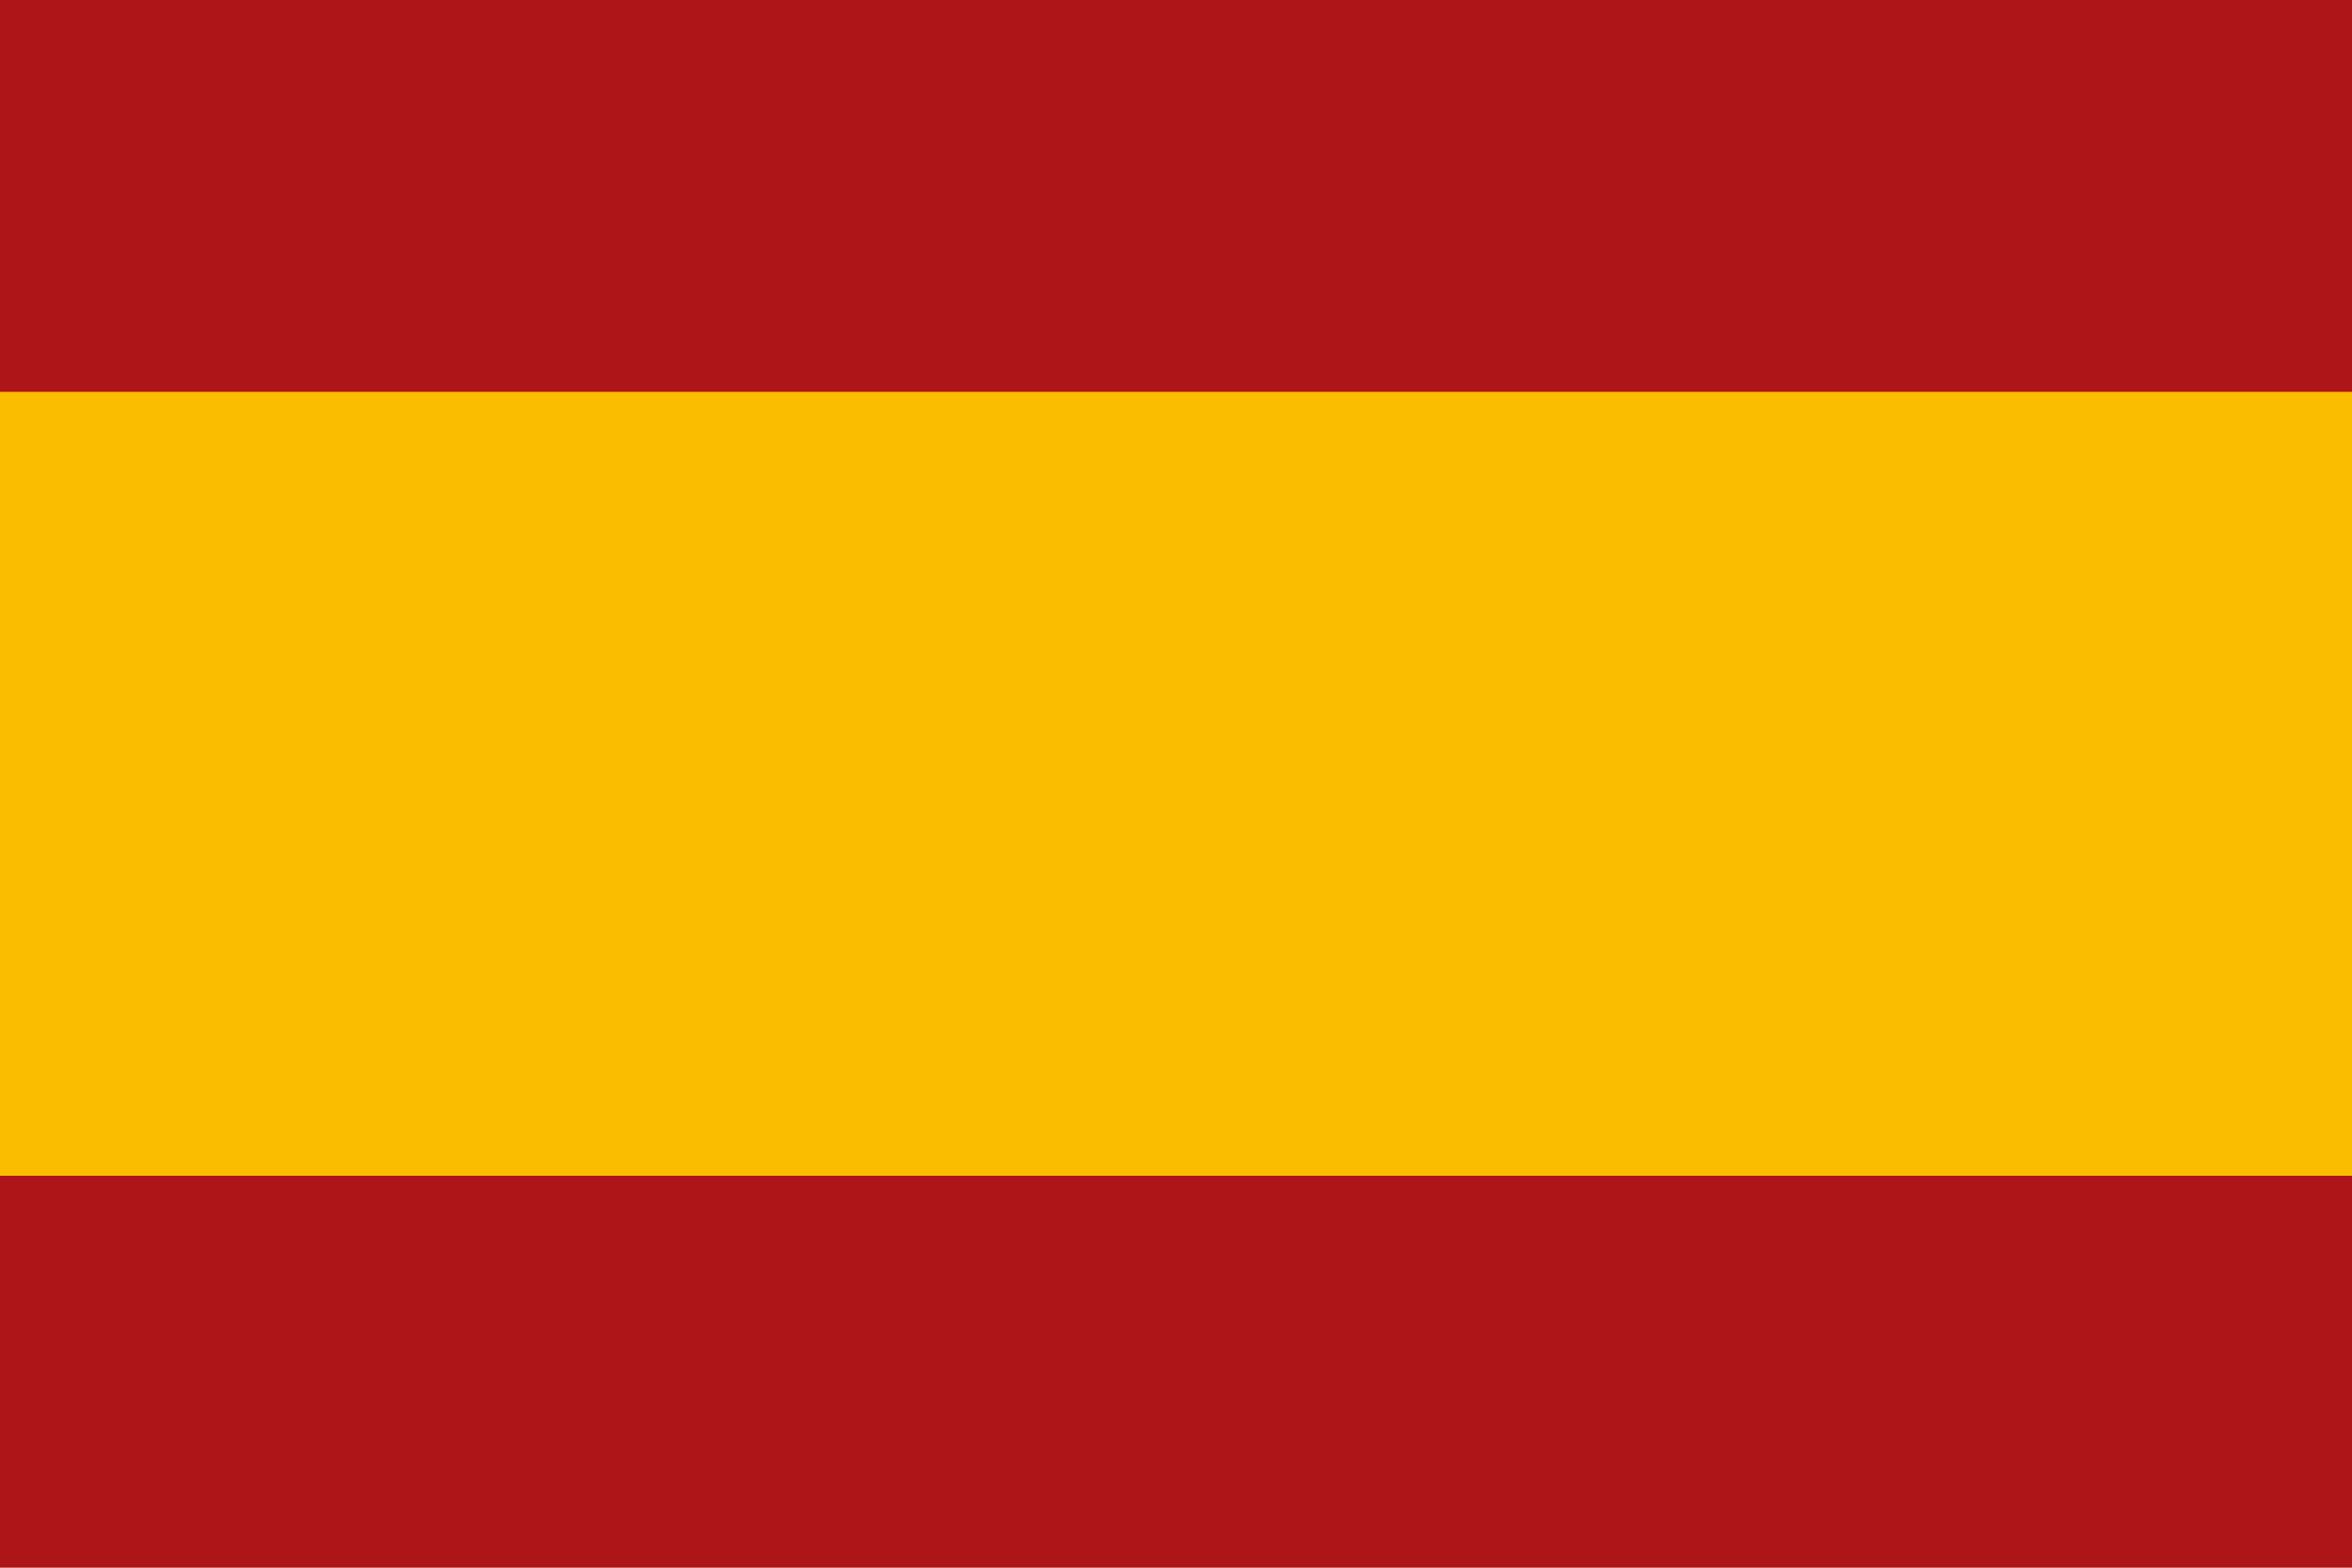
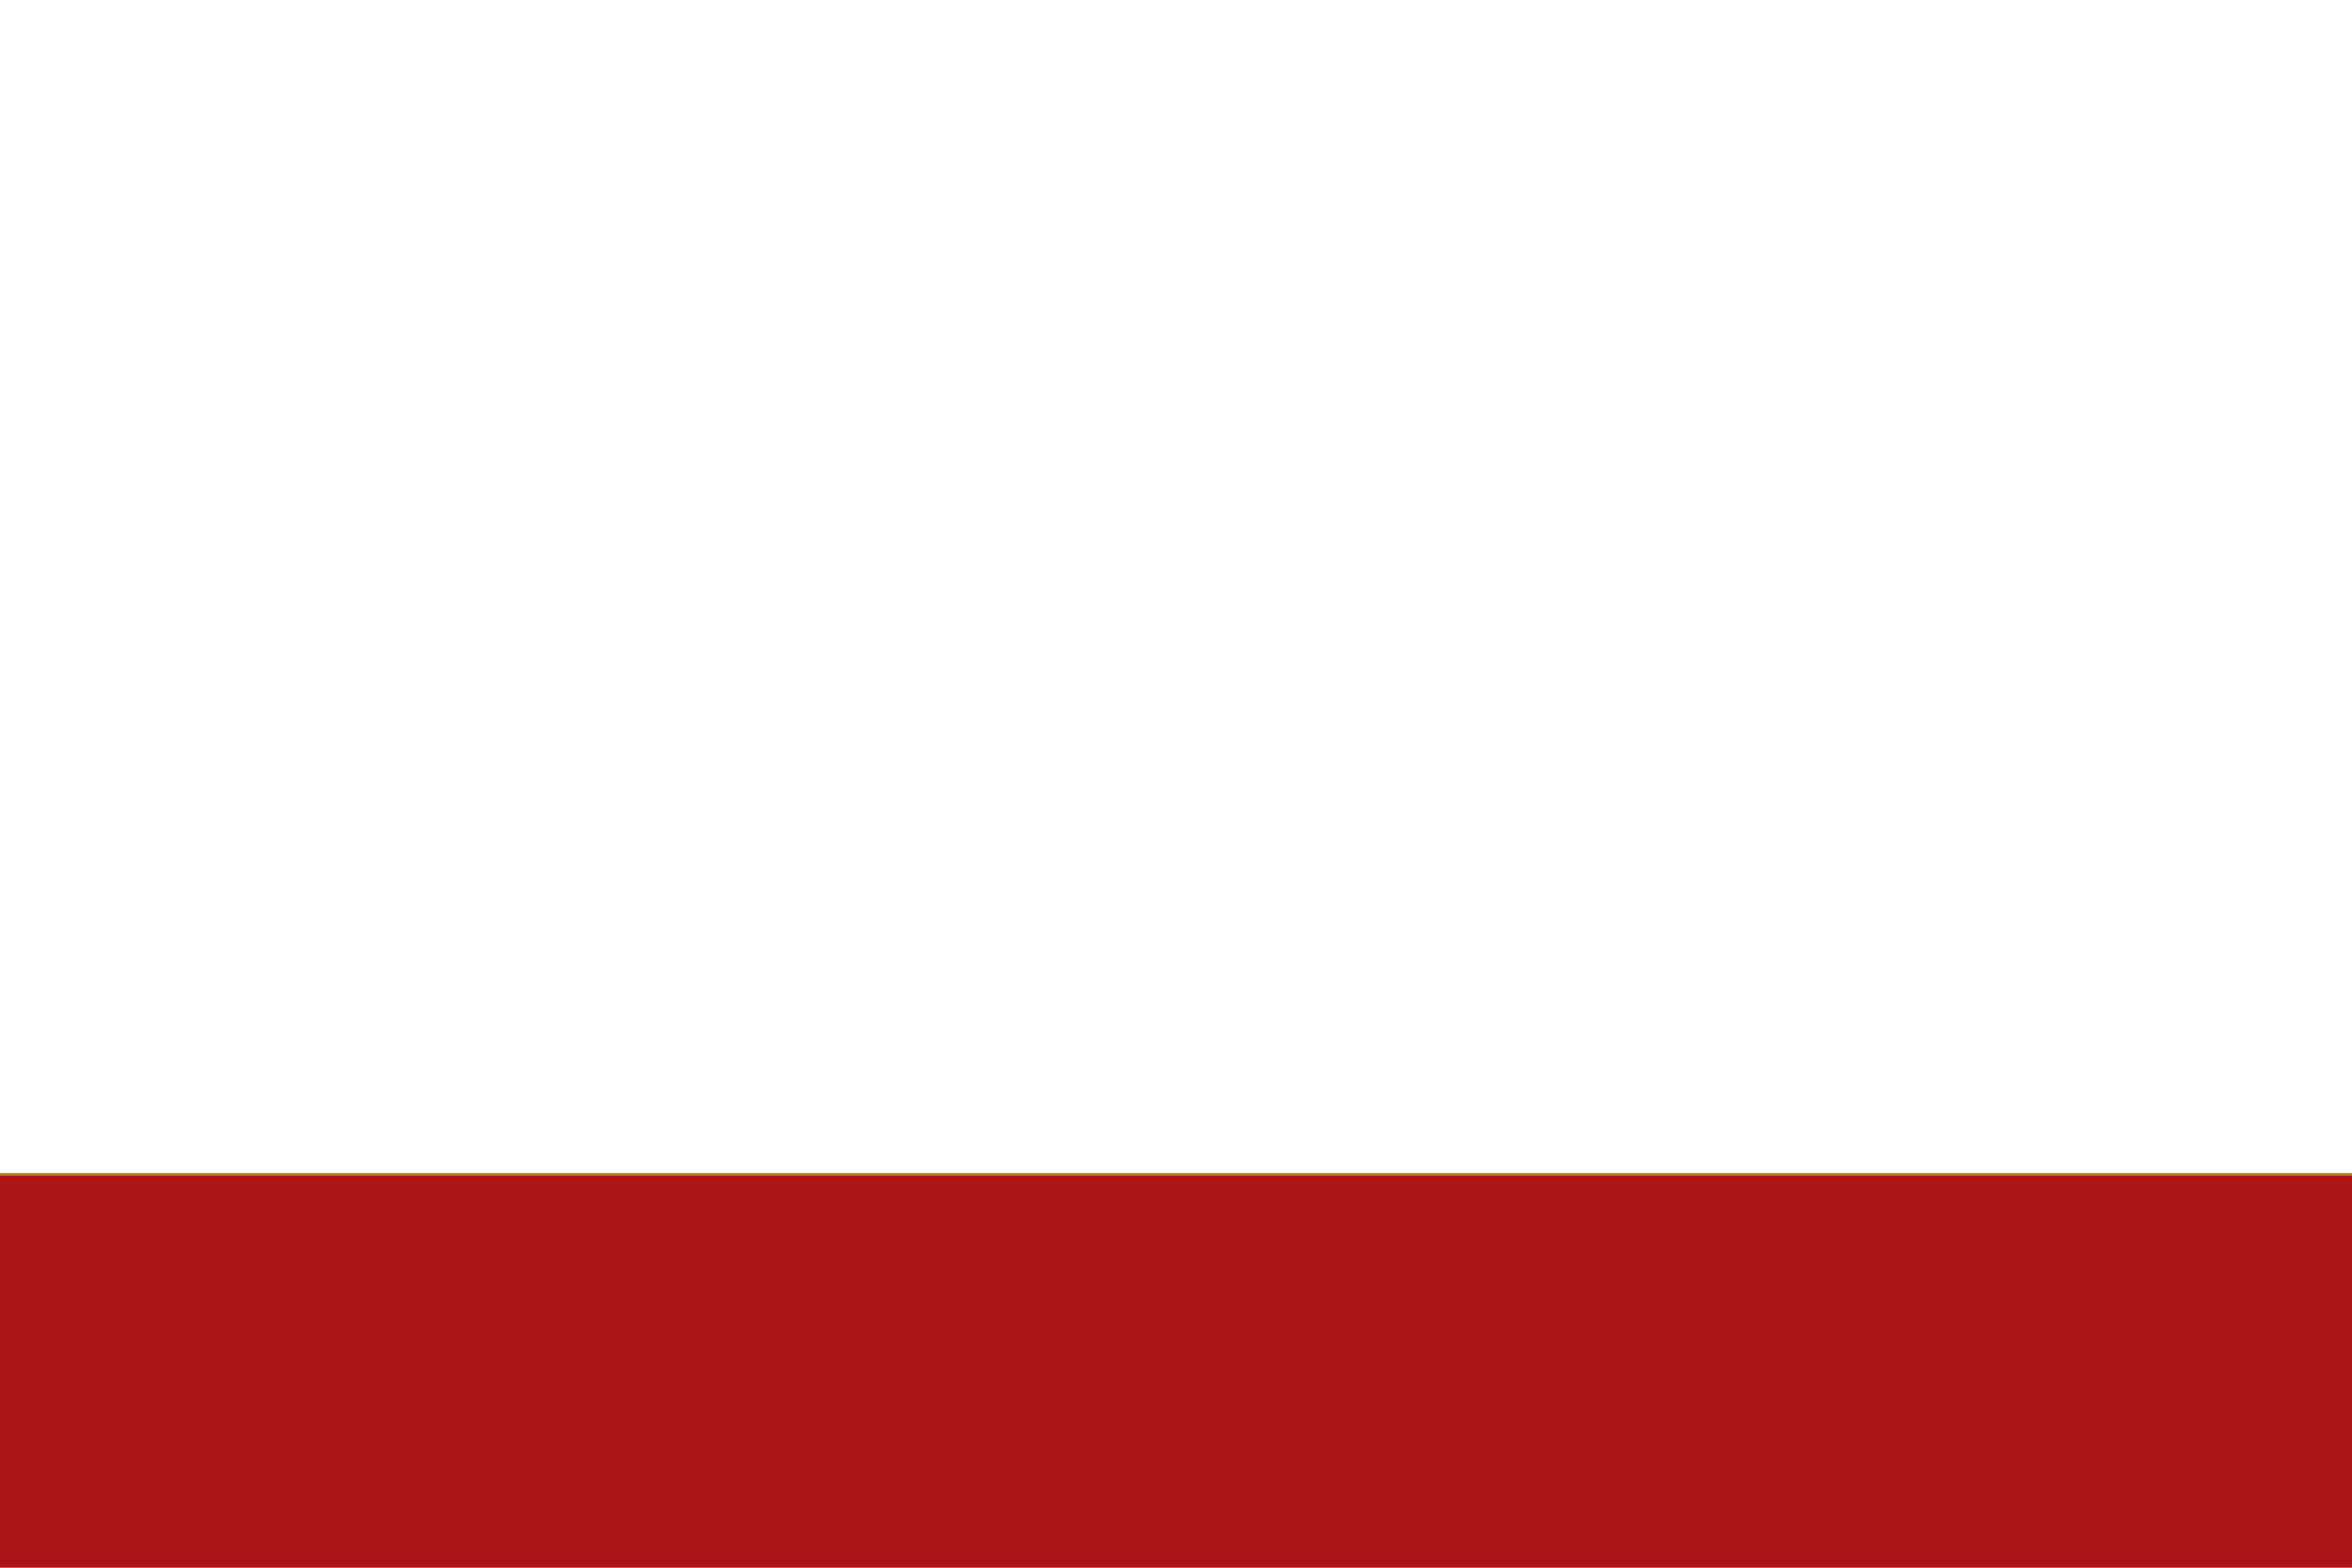
<svg xmlns="http://www.w3.org/2000/svg" viewBox="0.00 0.00 900.00 600.00">
  <g stroke-width="2.00" fill="none" stroke-linecap="butt">
-     <path stroke="#d4690d" d="   M 900.00 150.00   L 0.00 150.00" />
    <path stroke="#d4690d" d="   M 900.00 449.99   L 0.00 449.99" />
  </g>
-   <path fill="#ad1519" d="   M 0.00 0.00   L 900.00 0.00   L 900.00 150.00   L 0.00 150.00   L 0.00 0.00   Z" />
-   <path fill="#fabd00" d="   M 0.00 150.00   L 900.00 150.00   L 900.00 449.99   L 0.00 449.99   L 0.00 150.00   Z" />
  <path fill="#ad1519" d="   M 900.00 449.99   L 900.00 600.00   L 0.00 600.00   L 0.00 449.99   L 900.00 449.99   Z" />
</svg>